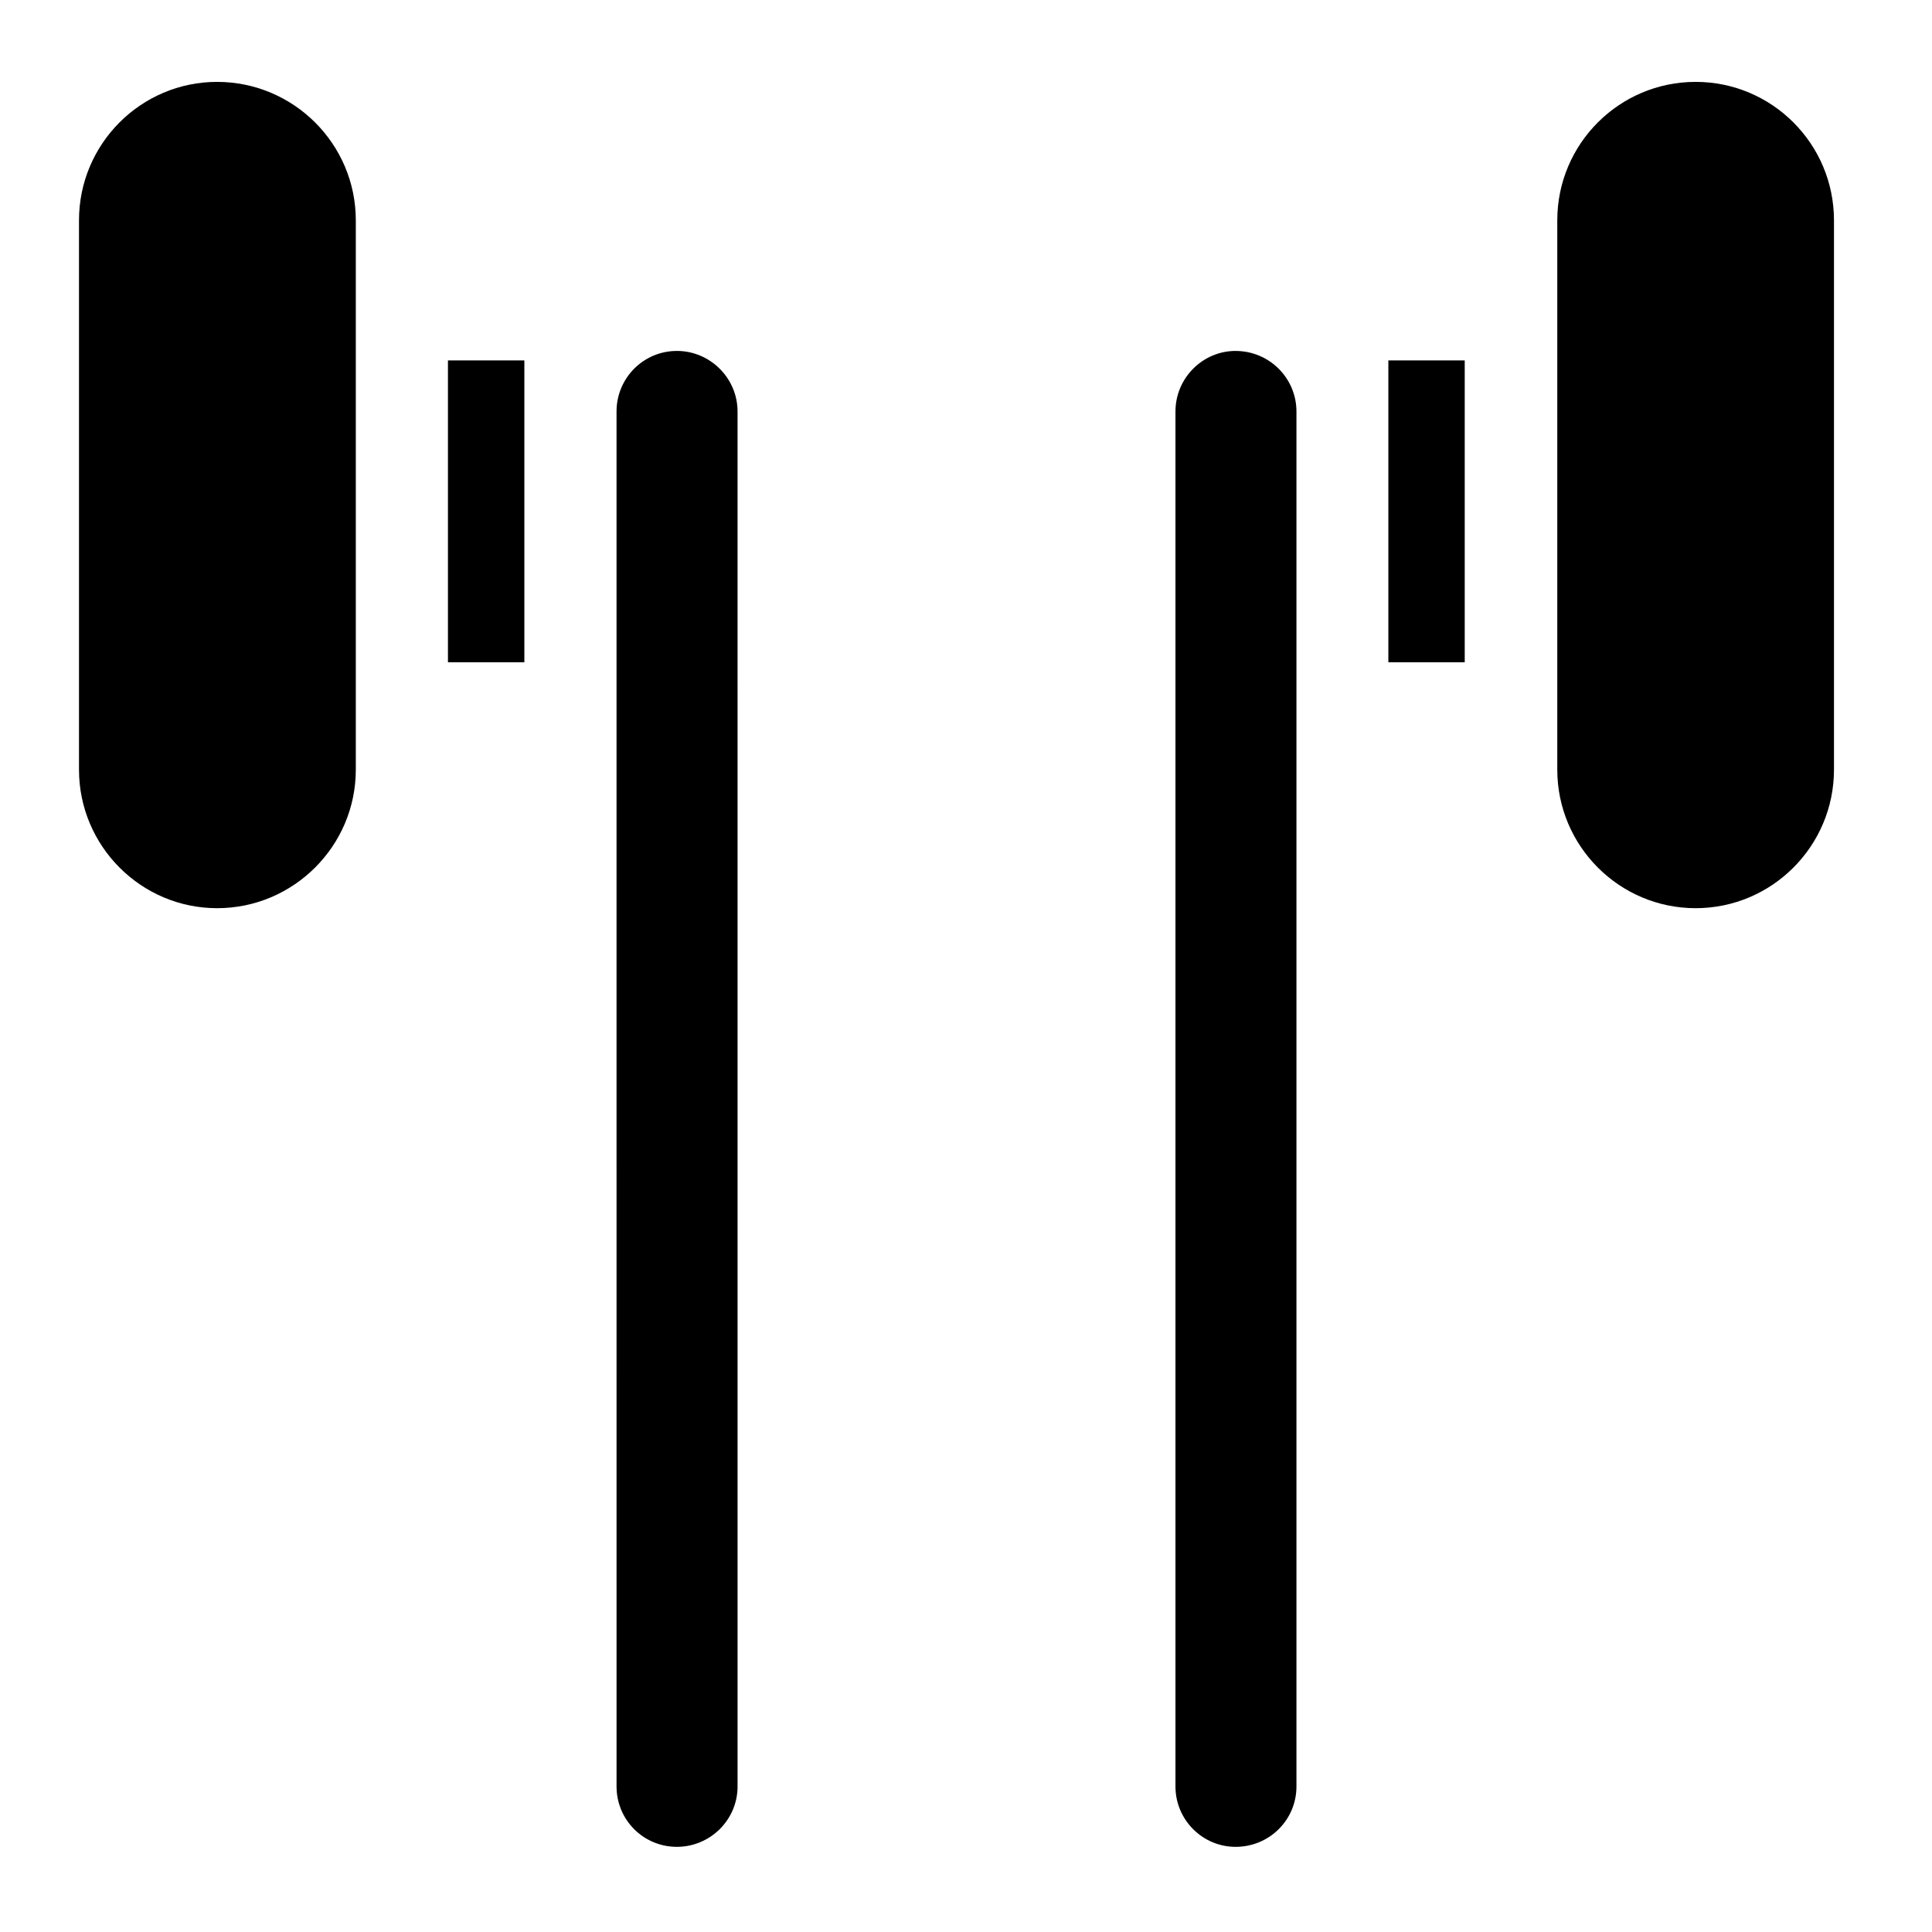
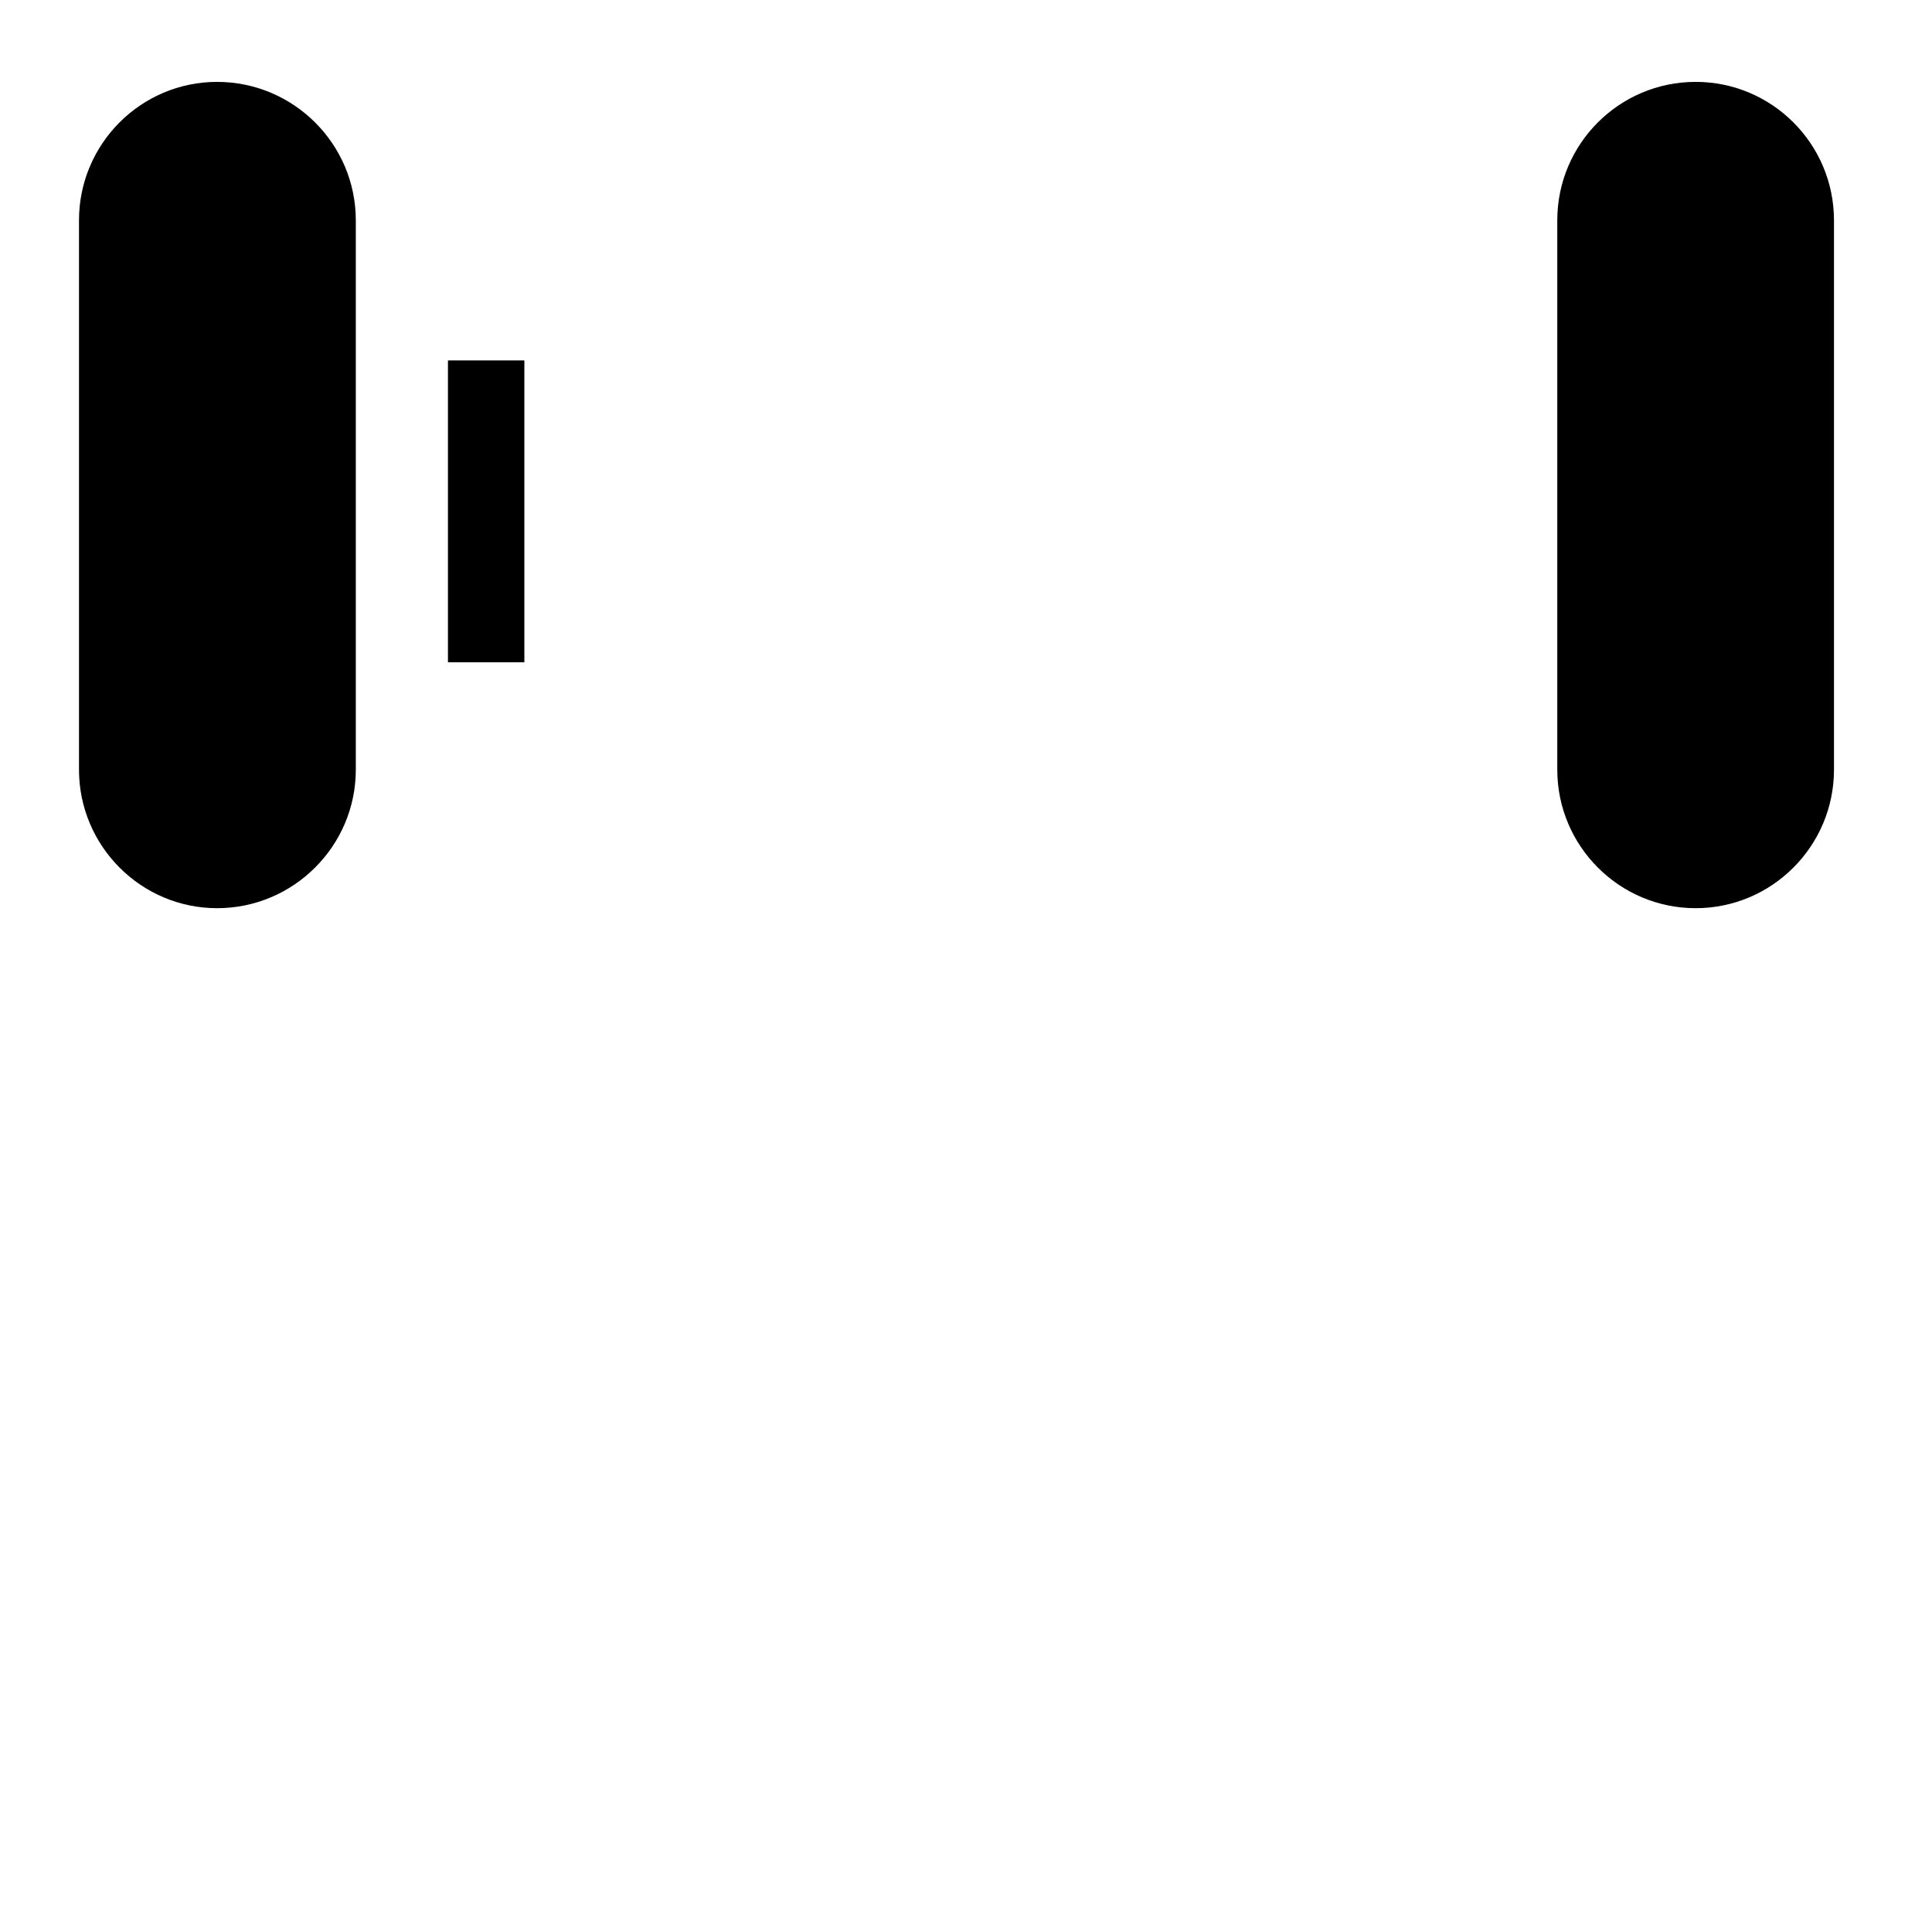
<svg xmlns="http://www.w3.org/2000/svg" fill="#000000" width="800px" height="800px" version="1.1" viewBox="144 144 512 512">
  <g>
    <path d="m201.54 165.7c-20.176 0-36.605 16.434-36.605 36.691v145.58c0 20.223 16.43 36.707 36.605 36.707 20.242 0 36.754-16.484 36.754-36.707v-145.57c0-20.262-16.512-36.699-36.754-36.699z" />
-     <path d="m323.38 237c-8.871 0-15.992 7.211-15.992 16.043v90.926l0.004 273.47c0 8.844 7.117 15.992 15.992 15.992 8.805 0 16.078-7.148 16.078-15.992l-0.004-364.39c0-8.84-7.269-16.051-16.078-16.051z" />
    <path d="m262.71 319.51h20.25v-79.996h-20.25z" />
-     <path d="m471.44 237c-8.734 0-15.93 7.211-15.93 16.043v364.4c0 8.844 7.195 15.992 15.93 15.992 8.949 0 16.133-7.148 16.133-15.992v-364.39c0-8.836-7.184-16.047-16.133-16.047z" />
-     <path d="m511.93 253.05v66.461h20.238v-79.996h-20.238z" />
    <path d="m593.36 165.7c-20.238 0-36.664 16.434-36.664 36.691v145.58c0 20.223 16.43 36.707 36.664 36.707 20.242 0 36.664-16.484 36.664-36.707v-145.57c0-20.266-16.426-36.703-36.664-36.703z" />
  </g>
</svg>